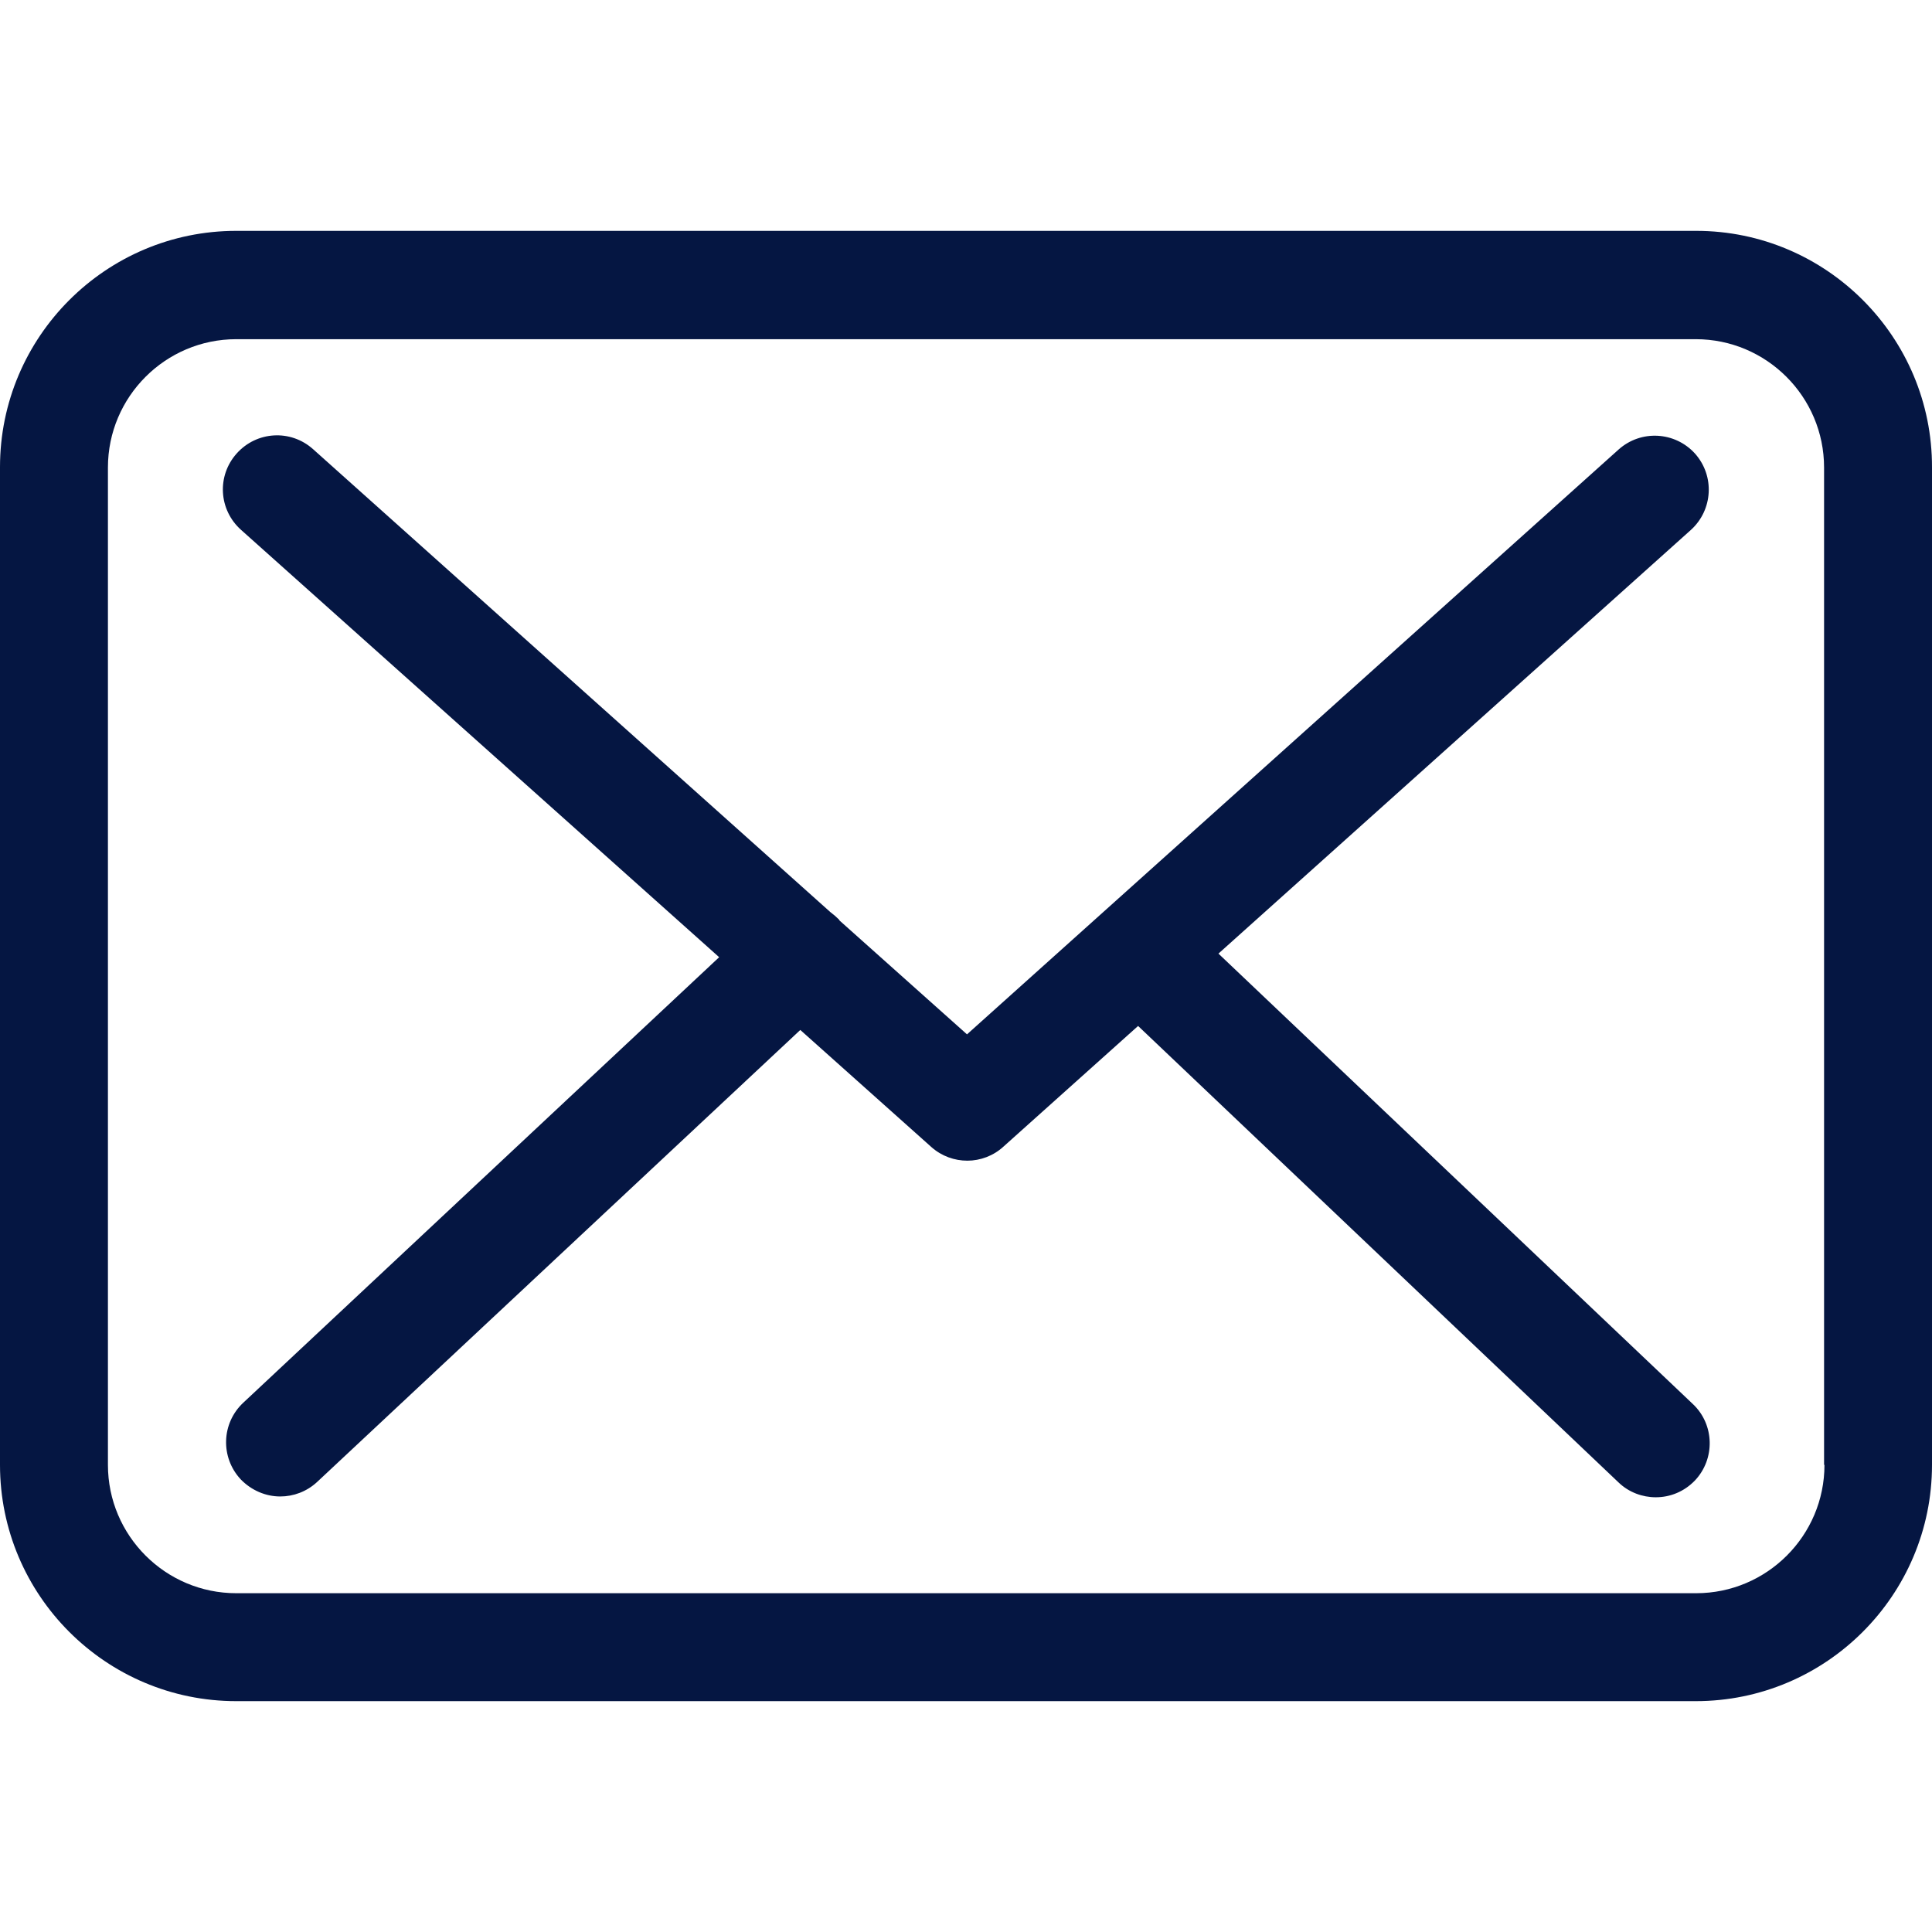
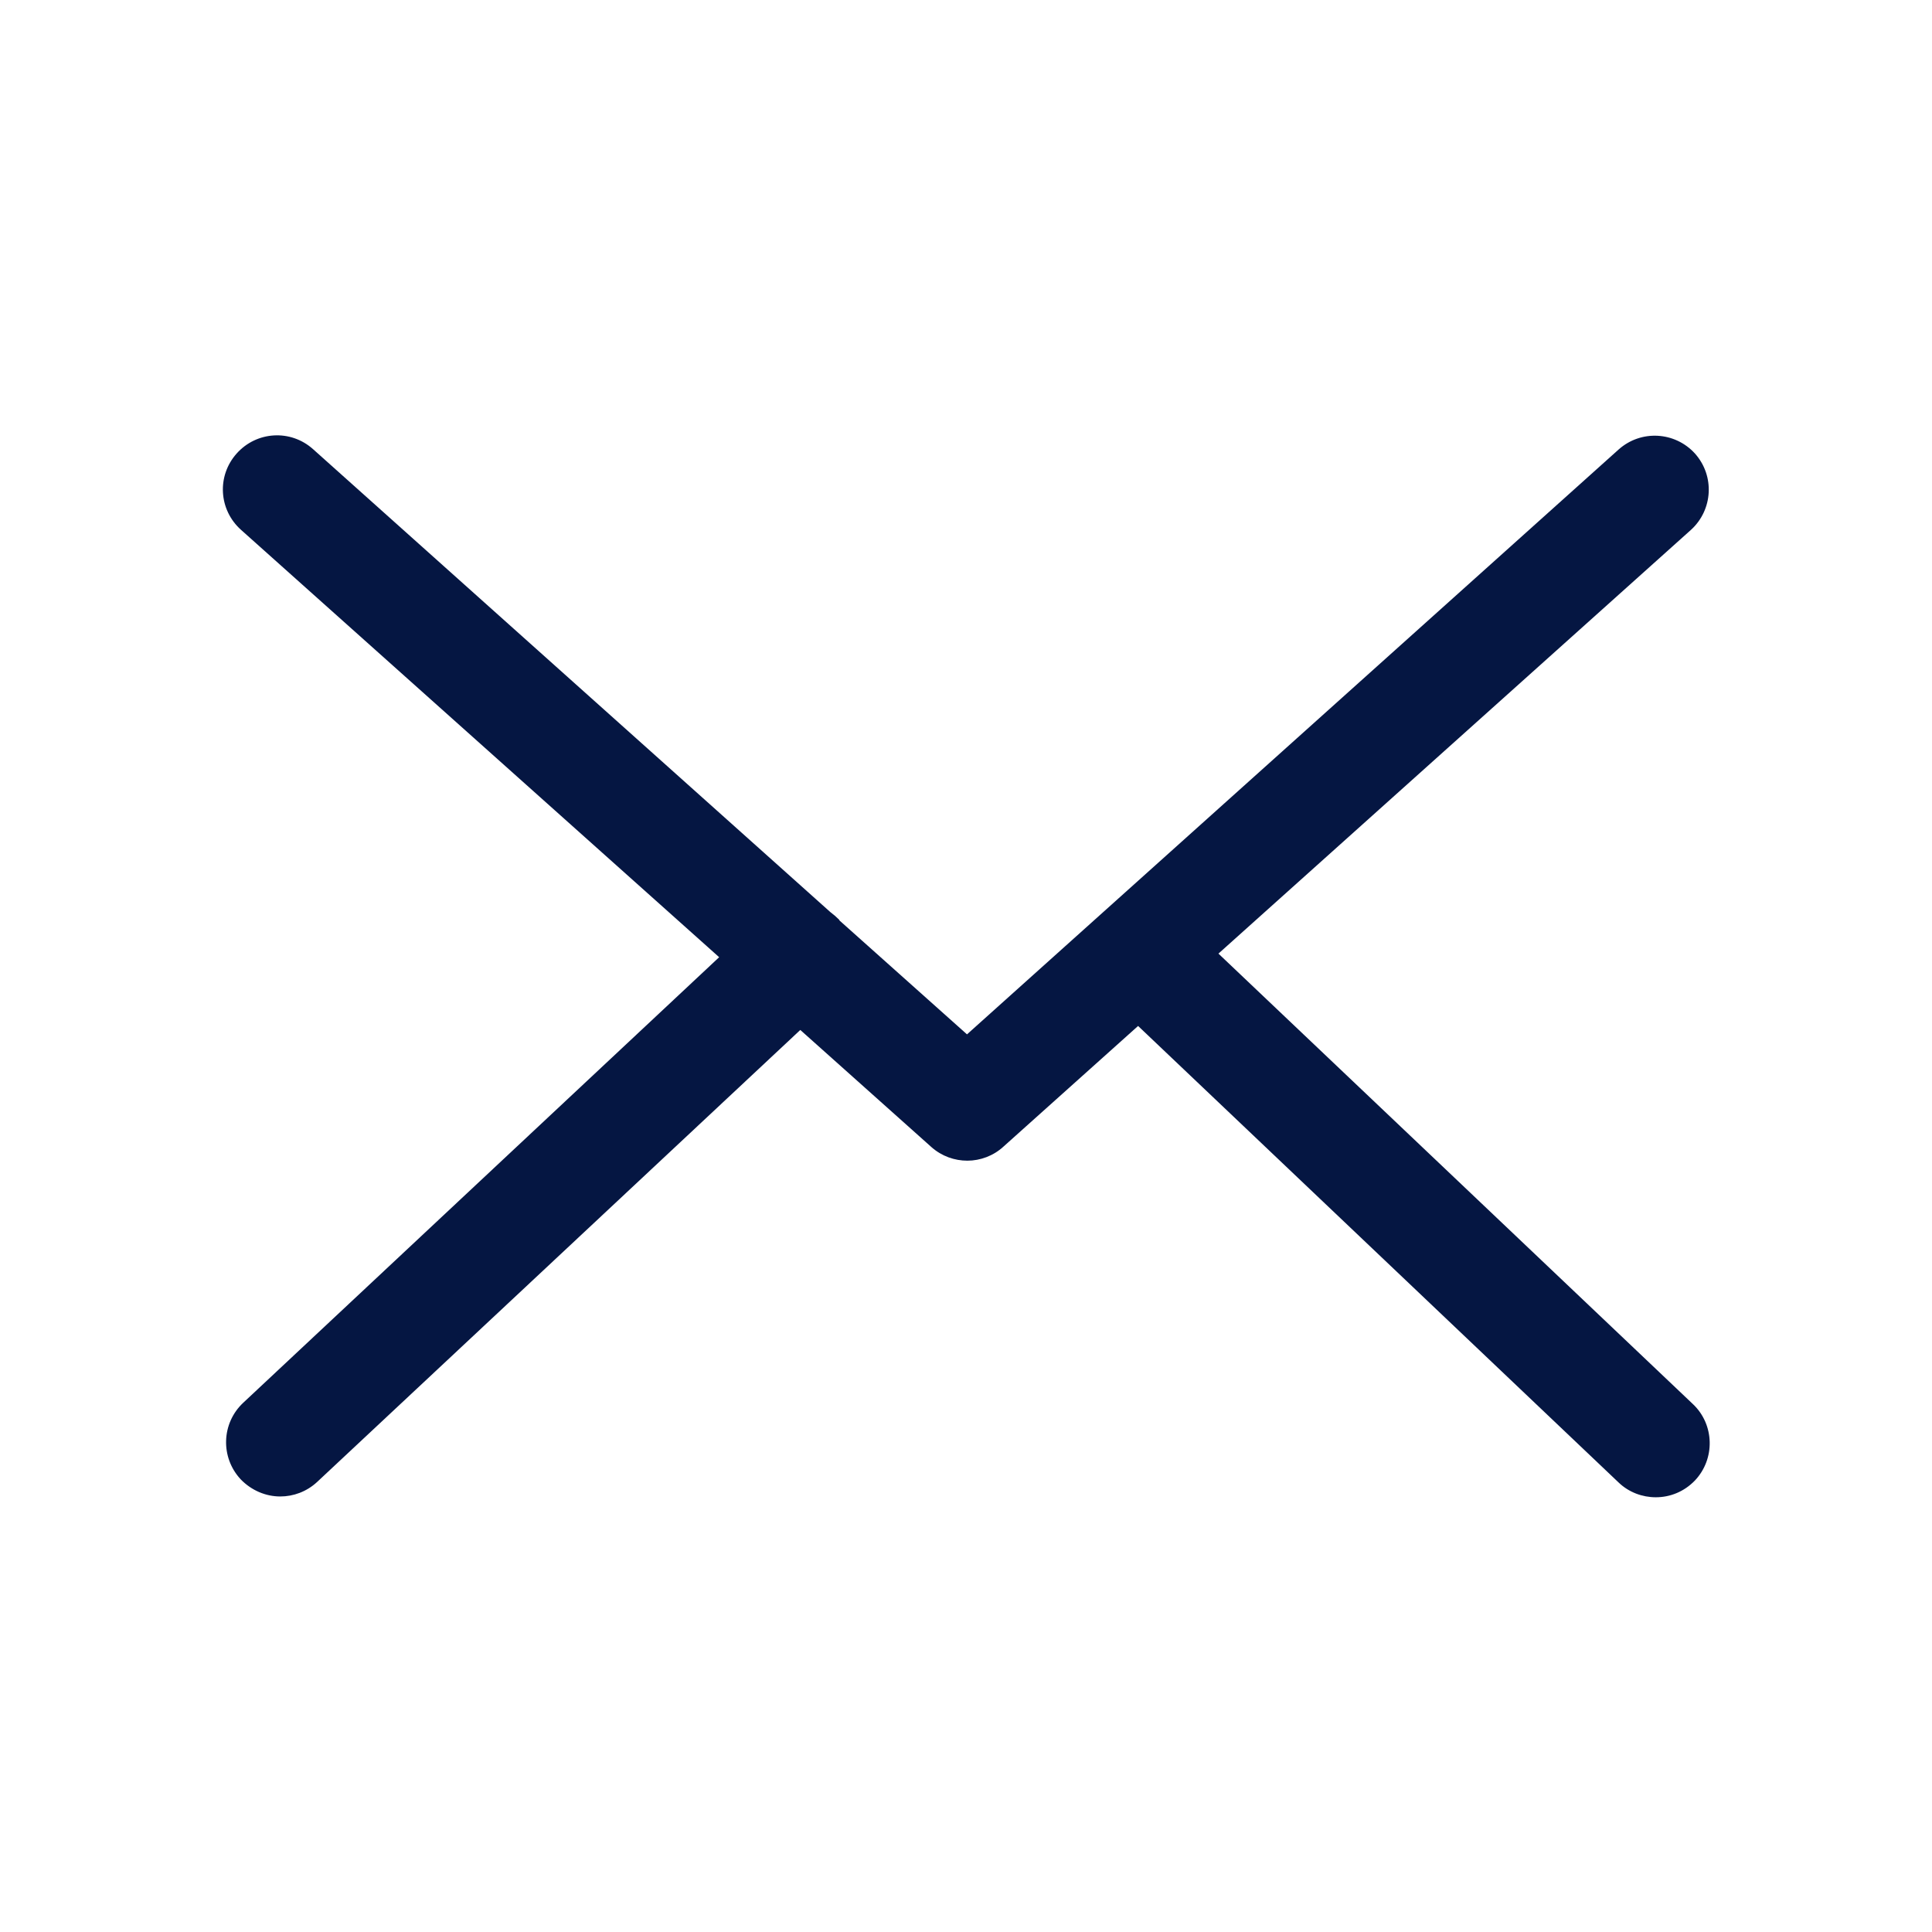
<svg xmlns="http://www.w3.org/2000/svg" version="1.1" id="Capa_1" x="0px" y="0px" viewBox="0 0 483.3 483.3" style="enable-background:new 0 0 483.3 483.3;" xml:space="preserve">
  <g>
    <g>
-       <path fill="#051642" d="M424.3,57.75H59.1c-32.6,0-59.1,26.5-59.1,59.1v249.6c0,32.6,26.5,59.1,59.1,59.1h365.1c32.6,0,59.1-26.5,59.1-59.1    v-249.5C483.4,84.35,456.9,57.75,424.3,57.75z M456.4,366.45c0,17.7-14.4,32.1-32.1,32.1H59.1c-17.7,0-32.1-14.4-32.1-32.1v-249.5    c0-17.7,14.4-32.1,32.1-32.1h365.1c17.7,0,32.1,14.4,32.1,32.1v249.5H456.4z" />
      <path fill="#051642" d="M304.8,238.55l118.2-106c5.5-5,6-13.5,1-19.1c-5-5.5-13.5-6-19.1-1l-163,146.3l-31.8-28.4c-0.1-0.1-0.2-0.2-0.2-0.3    c-0.7-0.7-1.4-1.3-2.2-1.9L78.3,112.35c-5.6-5-14.1-4.5-19.1,1.1c-5,5.6-4.5,14.1,1.1,19.1l119.6,106.9L60.8,350.95    c-5.4,5.1-5.7,13.6-0.6,19.1c2.7,2.8,6.3,4.3,9.9,4.3c3.3,0,6.6-1.2,9.2-3.6l120.9-113.1l32.8,29.3c2.6,2.3,5.8,3.4,9,3.4    c3.2,0,6.5-1.2,9-3.5l33.7-30.2l120.2,114.2c2.6,2.5,6,3.7,9.3,3.7c3.6,0,7.1-1.4,9.8-4.2c5.1-5.4,4.9-14-0.5-19.1L304.8,238.55z" />
    </g>
  </g>
  <g>
</g>
  <g>
</g>
  <g>
</g>
  <g>
</g>
  <g>
</g>
  <g>
</g>
  <g>
</g>
  <g>
</g>
  <g>
</g>
  <g>
</g>
  <g>
</g>
  <g>
</g>
  <g>
</g>
  <g>
</g>
  <g>
</g>
</svg>